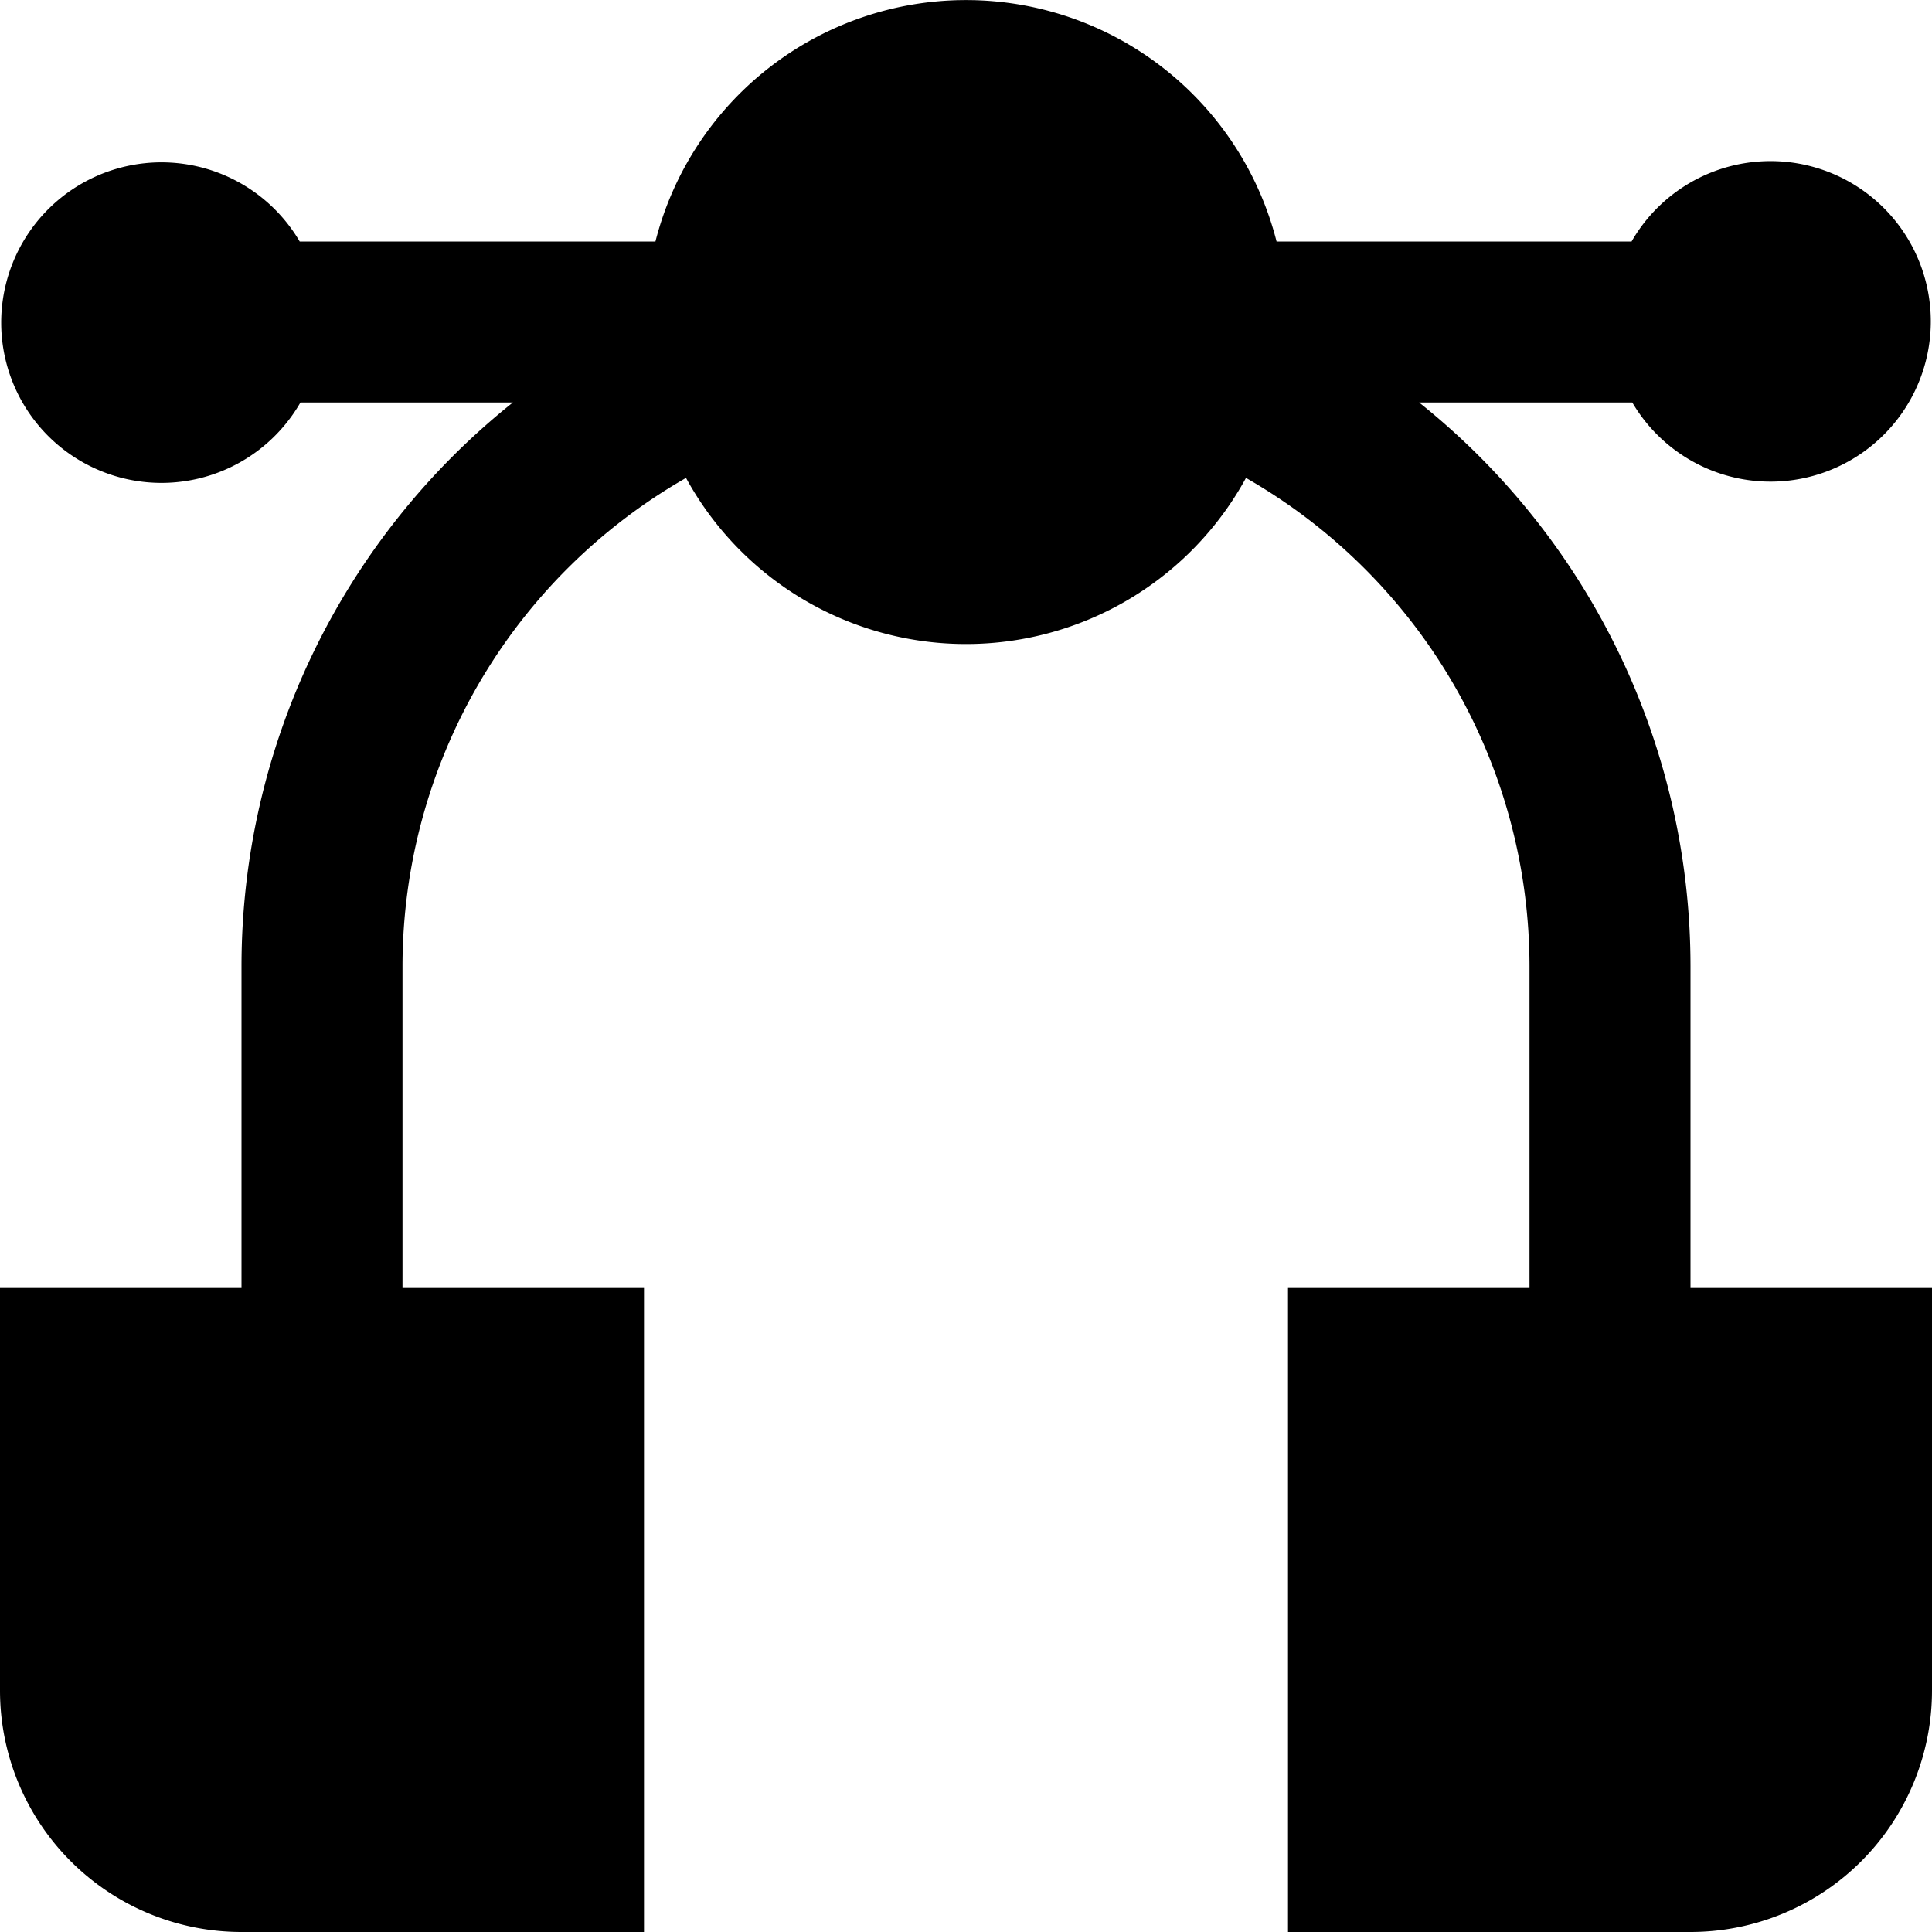
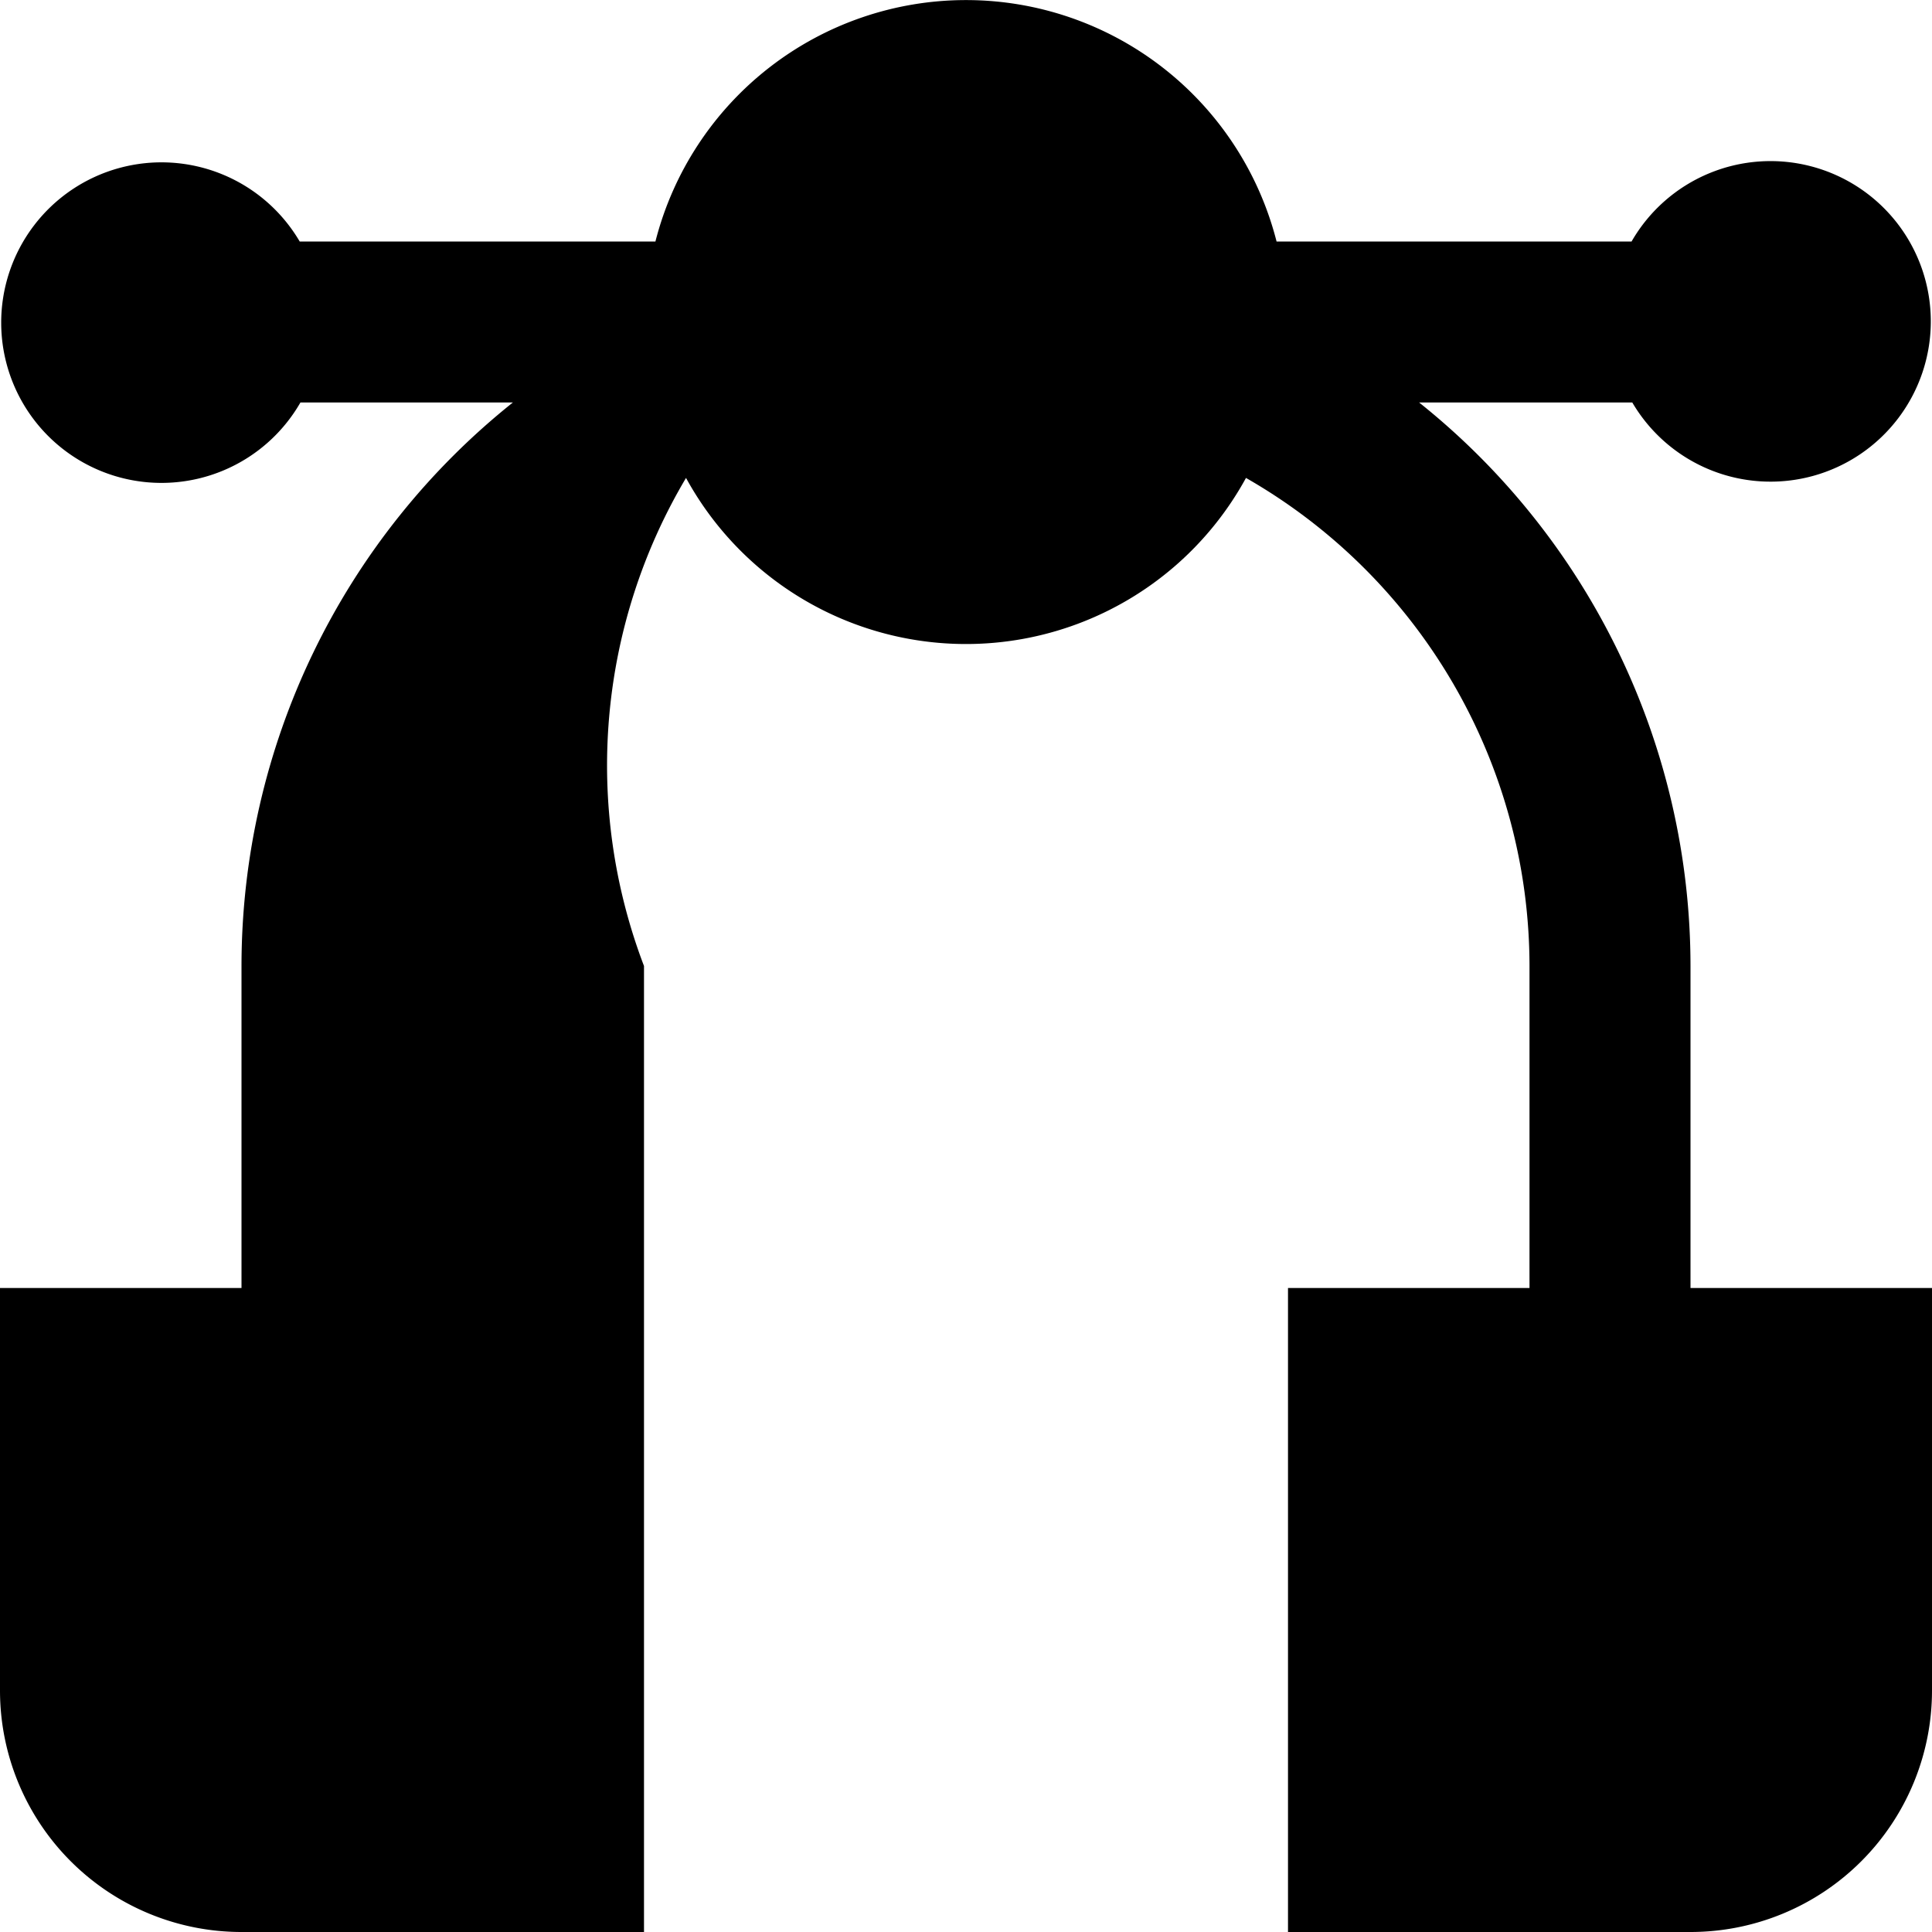
<svg xmlns="http://www.w3.org/2000/svg" id="Layer_1" data-name="Layer 1" viewBox="0 0 24 24" width="512" height="512">
-   <path d="M21,16V12a8.962,8.962,0,0,0-3.371-7h2.648a1.991,1.991,0,1,0-.009-2h-4.41A3.981,3.981,0,0,0,8.142,3H3.723a1.991,1.991,0,1,0,.009,2H6.371A8.962,8.962,0,0,0,3,12v4H0v5a3,3,0,0,0,3,3H8V16H5V12A6.993,6.993,0,0,1,8.522,5.937a3.963,3.963,0,0,0,6.956,0A6.993,6.993,0,0,1,19,12v4H16v8h5a3,3,0,0,0,3-3V16Z" />
+   <path d="M21,16V12a8.962,8.962,0,0,0-3.371-7h2.648a1.991,1.991,0,1,0-.009-2h-4.41A3.981,3.981,0,0,0,8.142,3H3.723a1.991,1.991,0,1,0,.009,2H6.371A8.962,8.962,0,0,0,3,12v4H0v5a3,3,0,0,0,3,3H8V16V12A6.993,6.993,0,0,1,8.522,5.937a3.963,3.963,0,0,0,6.956,0A6.993,6.993,0,0,1,19,12v4H16v8h5a3,3,0,0,0,3-3V16Z" />
</svg>